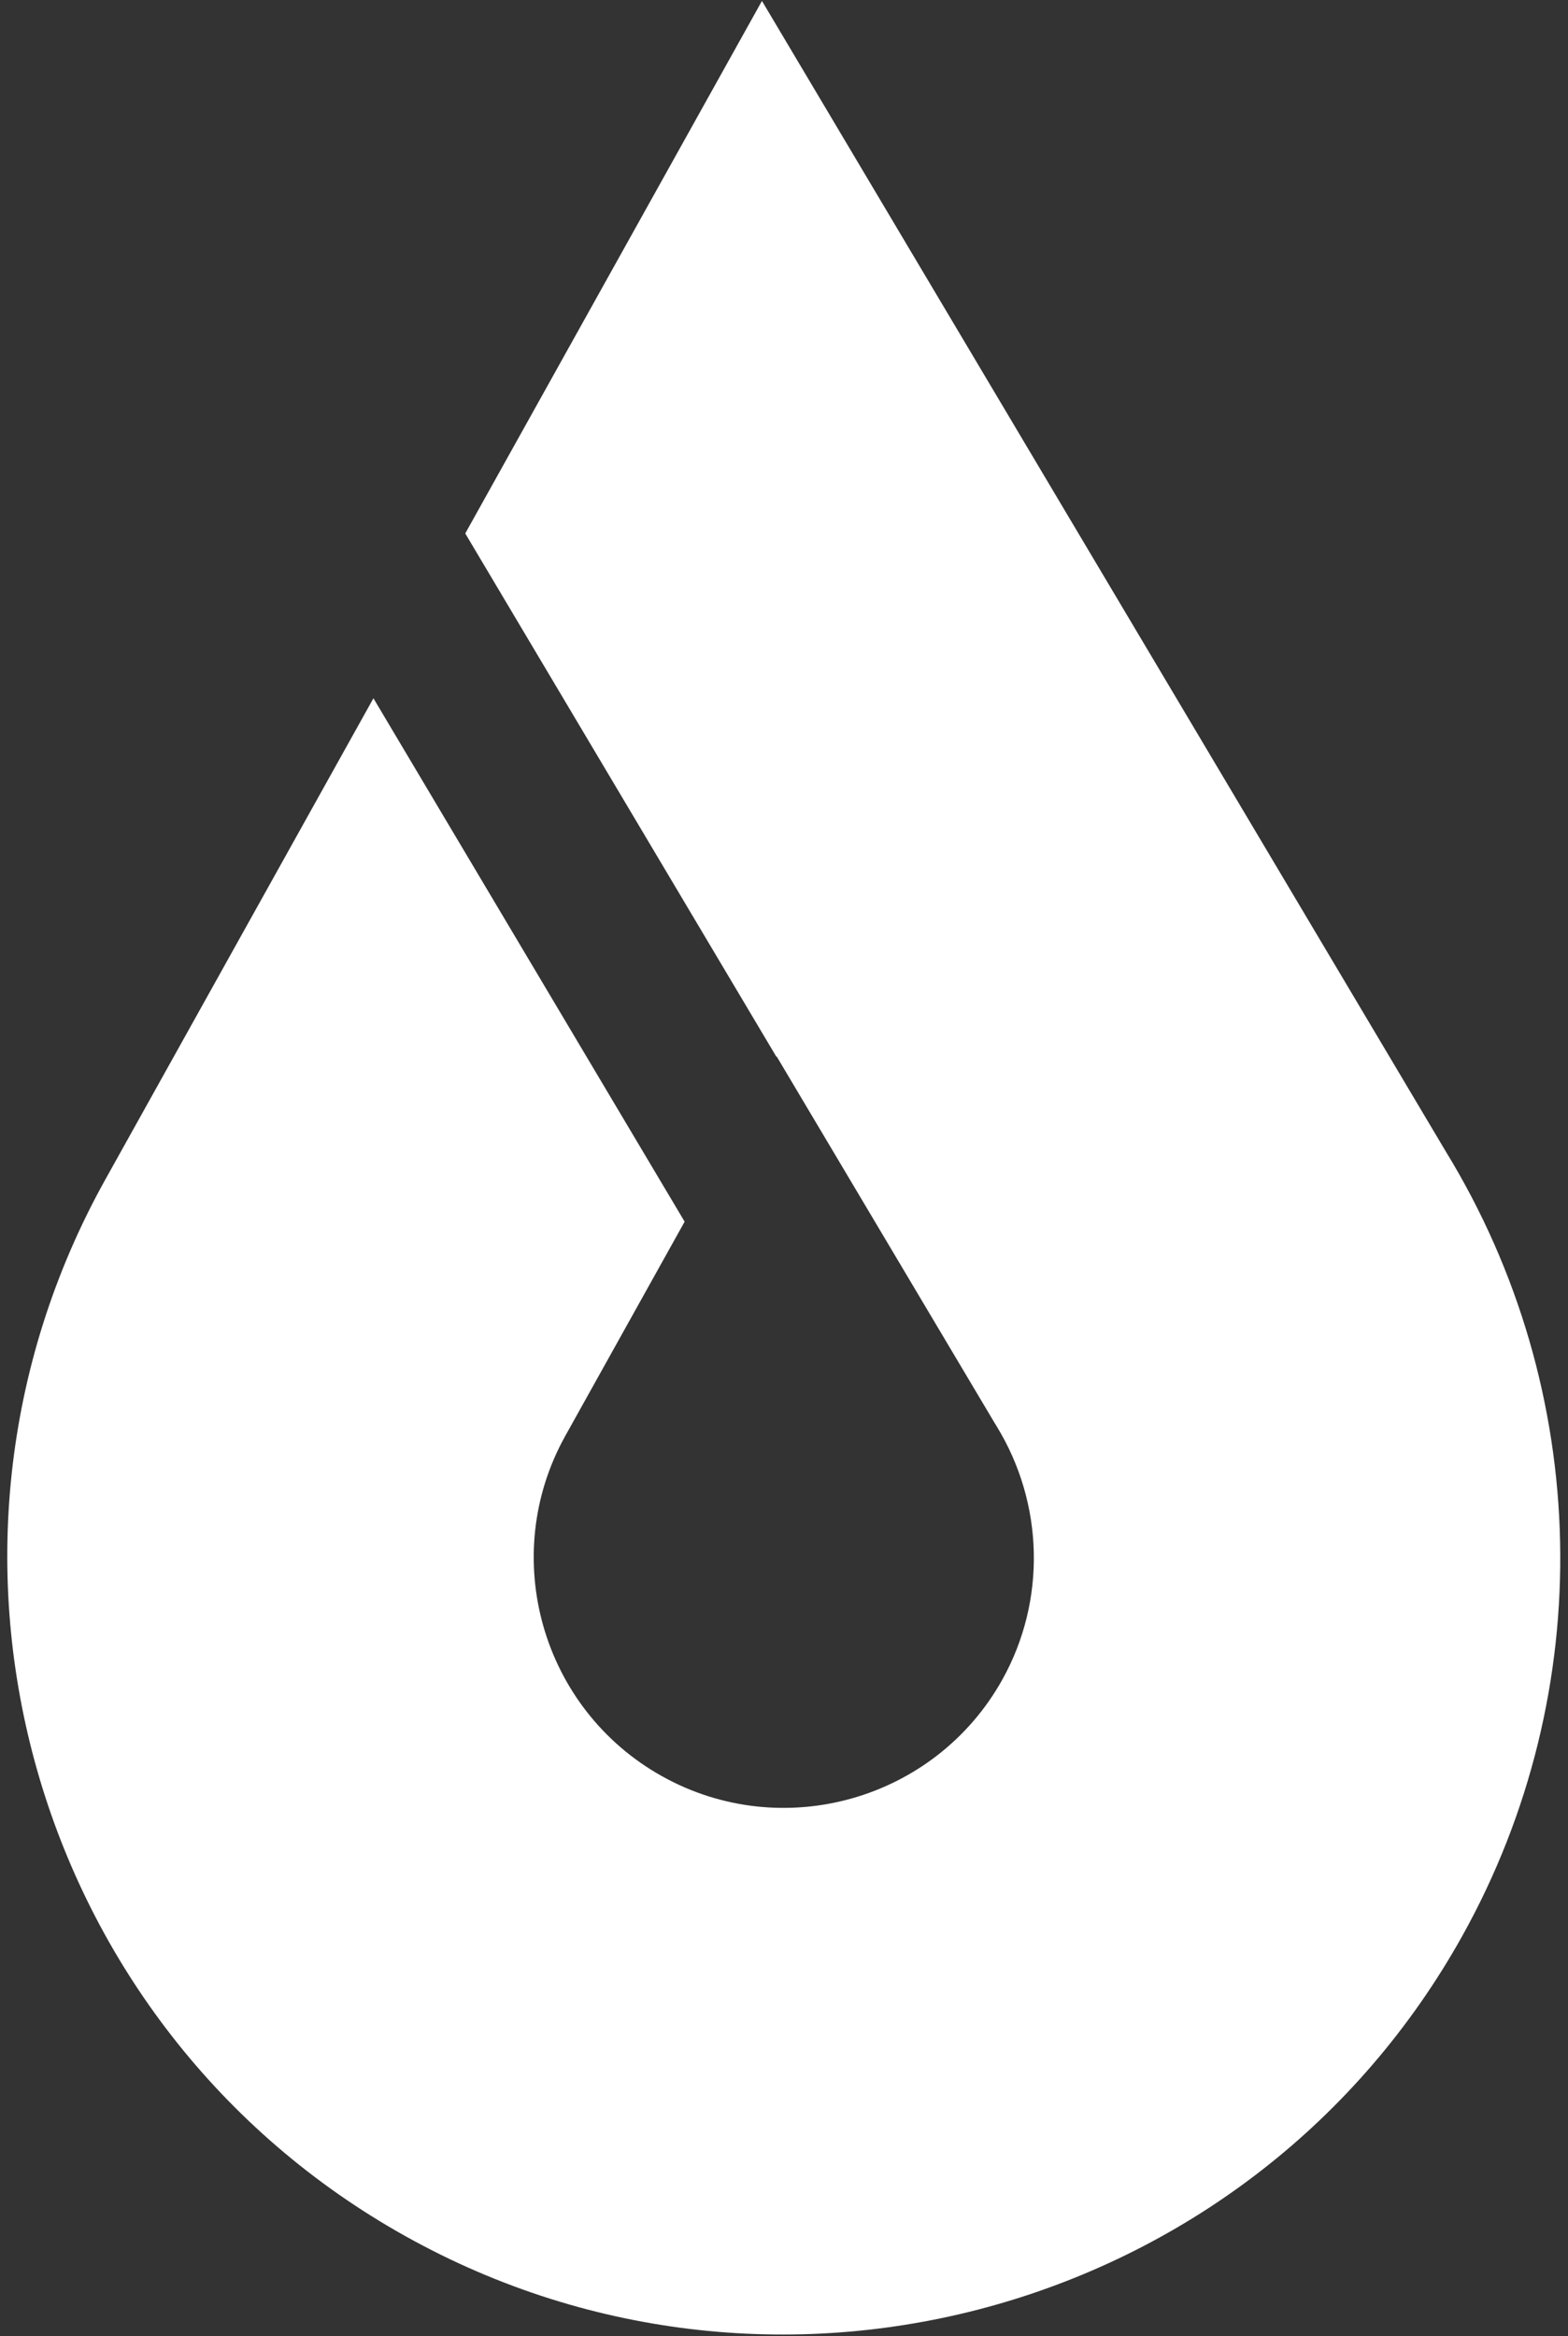
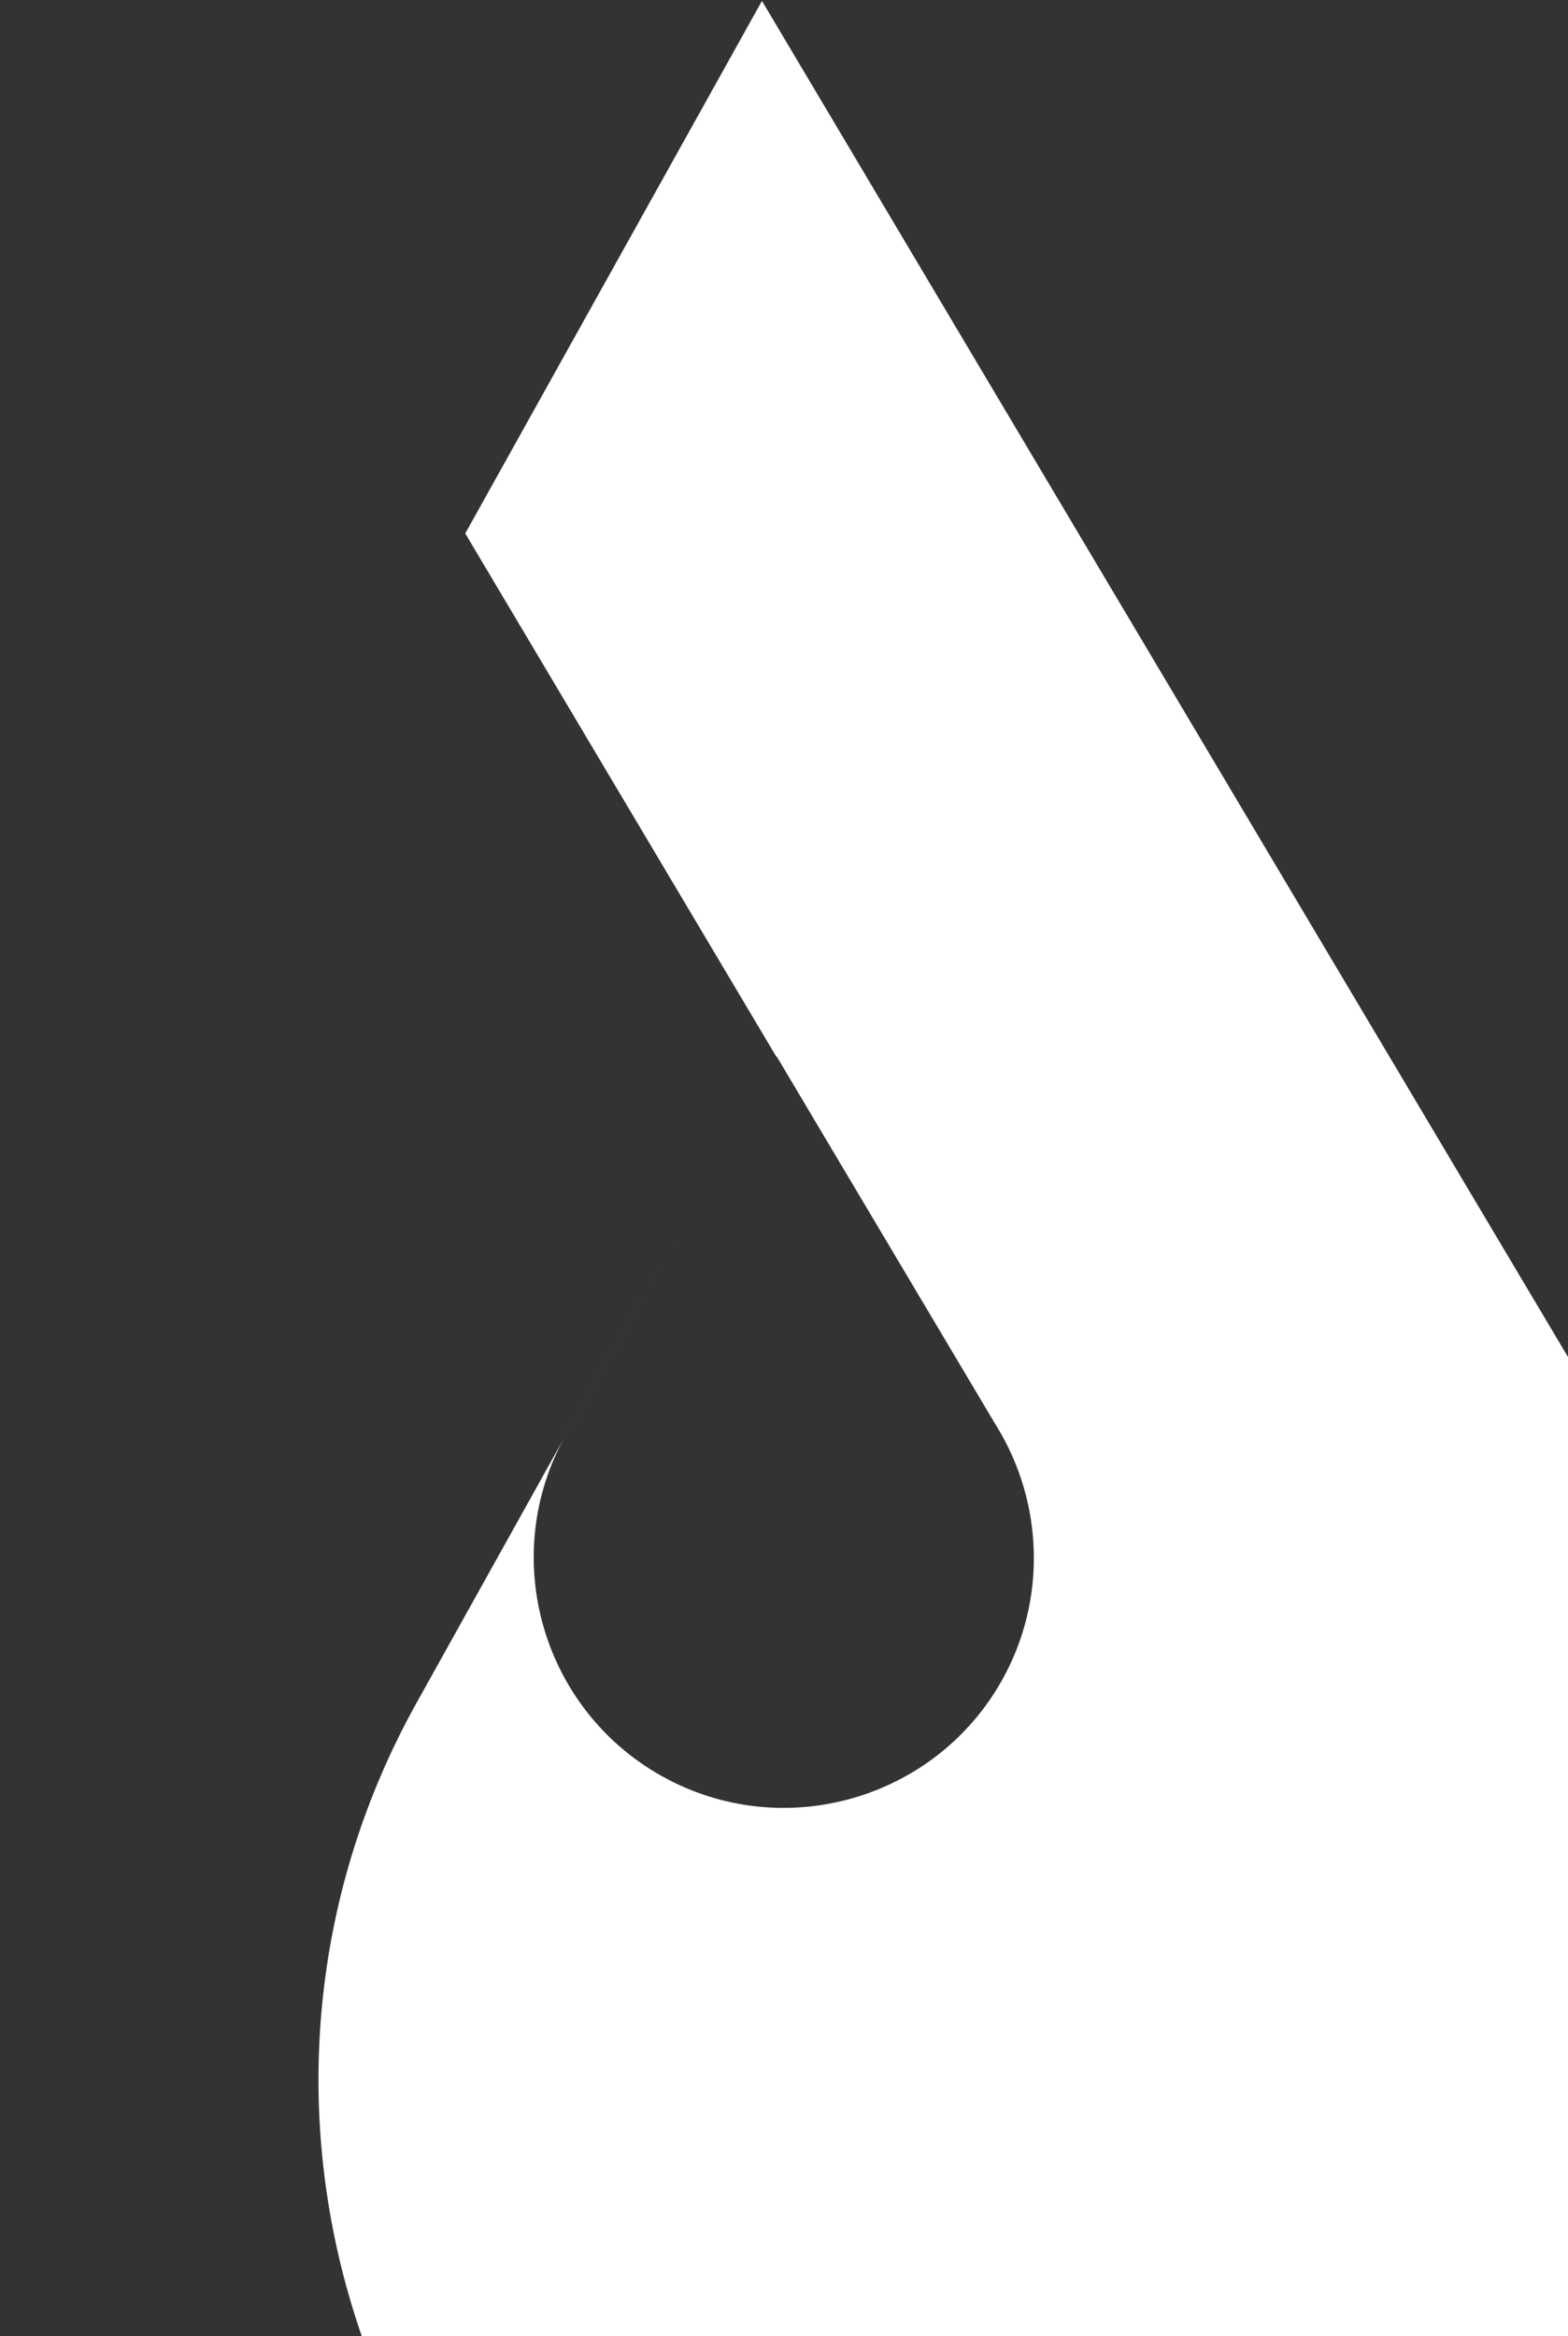
<svg xmlns="http://www.w3.org/2000/svg" width="100%" height="100%" viewBox="0 0 1167 1738" version="1.1" xml:space="preserve" style="fill-rule:evenodd;clip-rule:evenodd;stroke-linejoin:round;stroke-miterlimit:2;">
  <rect x="0" y="0" width="1167" height="1738" fill="#333333" stroke="none" />
-   <path d="M1076.04,856.648l-508.95,-855.954l-220.817,396.171l231.596,389.404l0.171,-0.321l161.921,272.192l1.671,2.742c35.437,57.587 37.171,129.829 4.391,188.637c-49.983,89.642 -163.57,121.946 -253.229,71.967c-89.725,-50.004 -122.033,-163.617 -72.05,-253.275l88.8,-159.333l-231.612,-389.38l-199.5,357.95c-155.154,278.409 -54.888,631.155 223.579,786.33c278.404,155.17 631.129,54.908 786.304,-223.496c101.488,-182.104 96.75,-405.6 -12.275,-583.634" style="fill:#fff;fill-rule:nonzero;" />
+   <path d="M1076.04,856.648l-508.95,-855.954l-220.817,396.171l231.596,389.404l0.171,-0.321l161.921,272.192l1.671,2.742c35.437,57.587 37.171,129.829 4.391,188.637c-49.983,89.642 -163.57,121.946 -253.229,71.967c-89.725,-50.004 -122.033,-163.617 -72.05,-253.275l88.8,-159.333l-199.5,357.95c-155.154,278.409 -54.888,631.155 223.579,786.33c278.404,155.17 631.129,54.908 786.304,-223.496c101.488,-182.104 96.75,-405.6 -12.275,-583.634" style="fill:#fff;fill-rule:nonzero;" />
</svg>